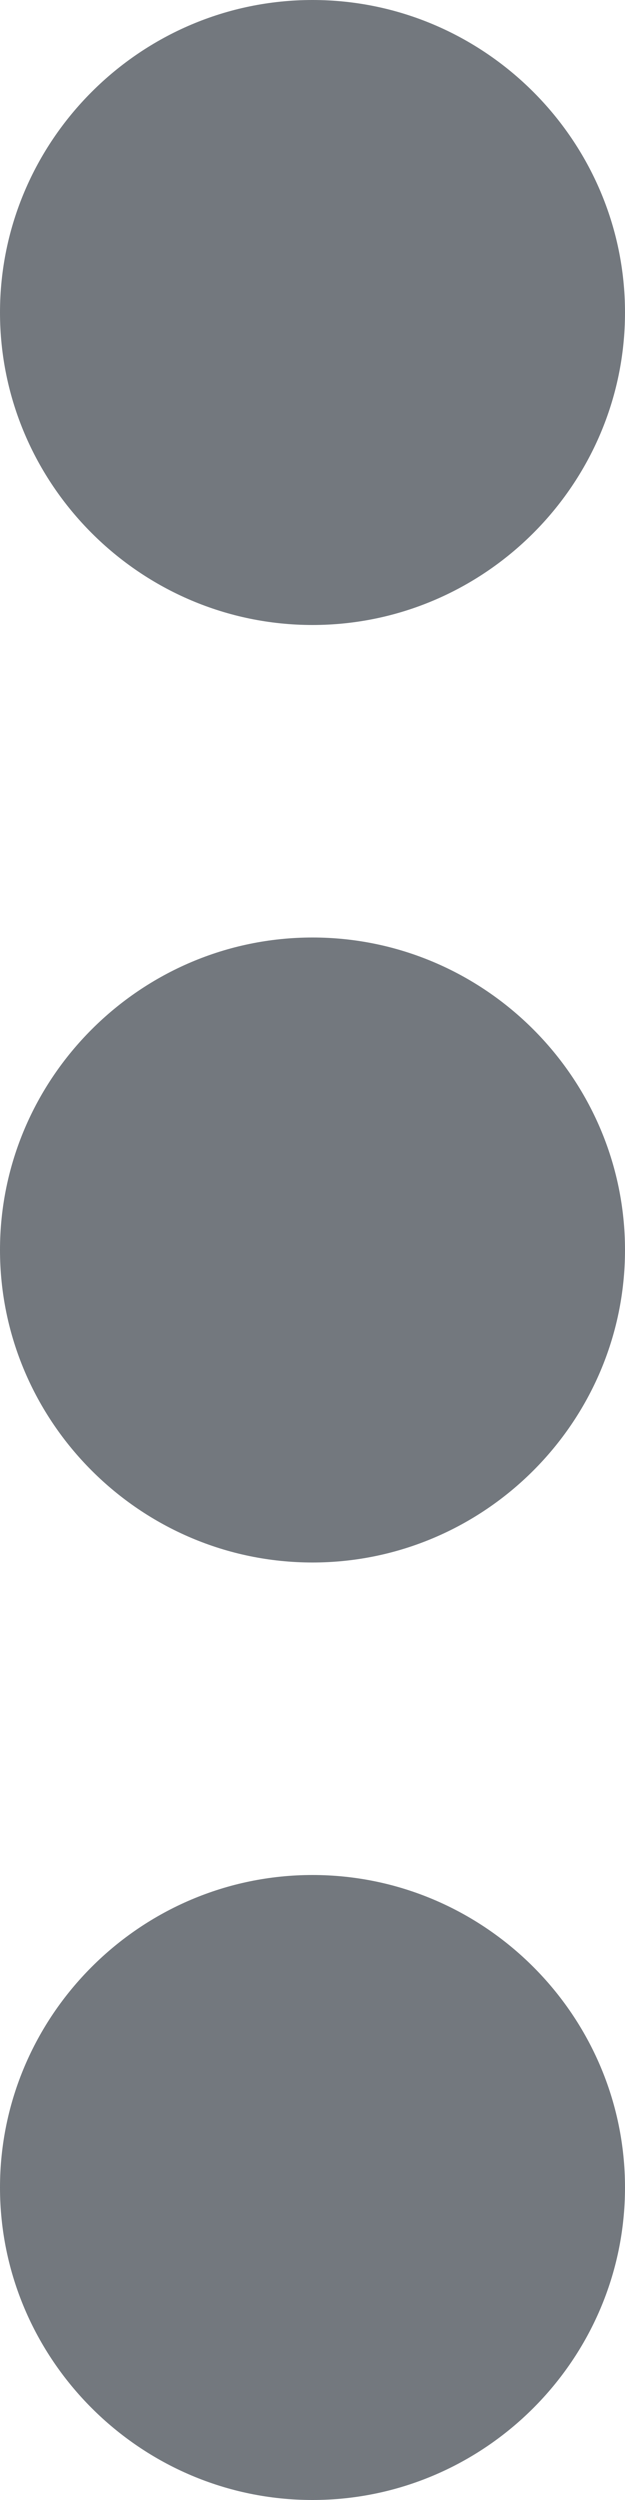
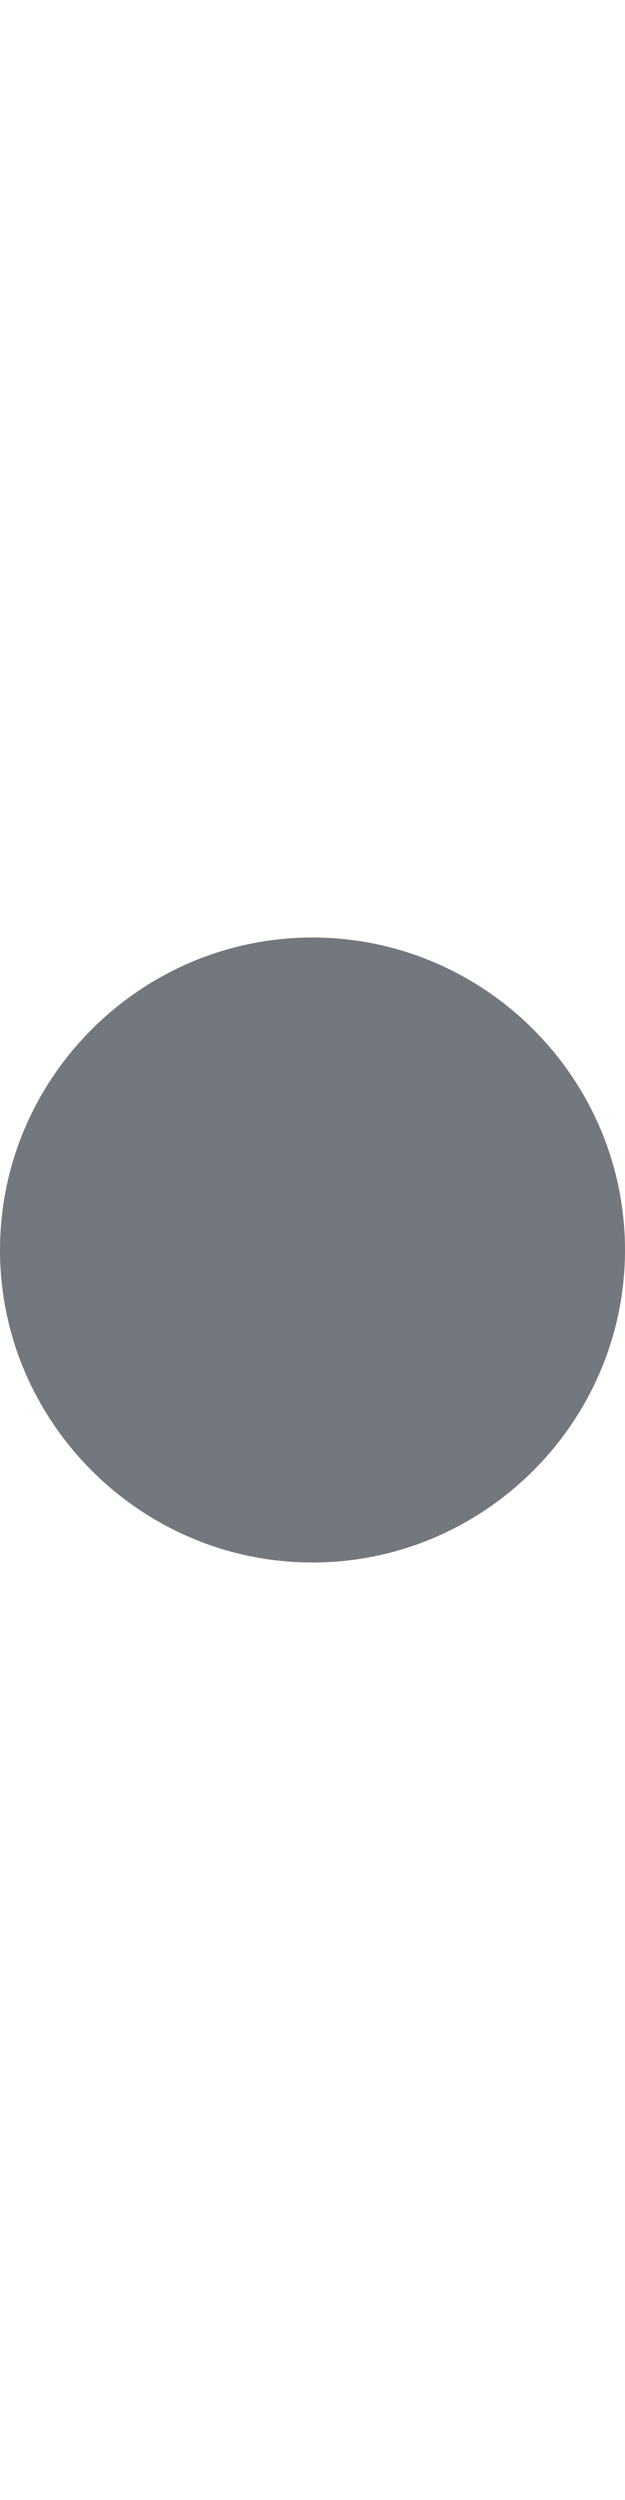
<svg xmlns="http://www.w3.org/2000/svg" width="4" height="16" viewBox="0 0 4 16" fill="none">
-   <path d="M2 16C0.9 16 0 15.1 0 14C0 12.9 0.9 12 2 12C3.1 12 4 12.9 4 14C4 15.1 3.1 16 2 16Z" fill="#161F29" fill-opacity="0.6" />
  <path d="M2 10C0.9 10 0 9.1 0 8C0 6.9 0.9 6 2 6C3.1 6 4 6.9 4 8C4 9.1 3.1 10 2 10Z" fill="#161F29" fill-opacity="0.6" />
-   <path d="M2 4C0.9 4 0 3.1 0 2C0 0.9 0.9 0 2 0C3.1 0 4 0.9 4 2C4 3.1 3.1 4 2 4Z" fill="#161F29" fill-opacity="0.6" />
</svg>